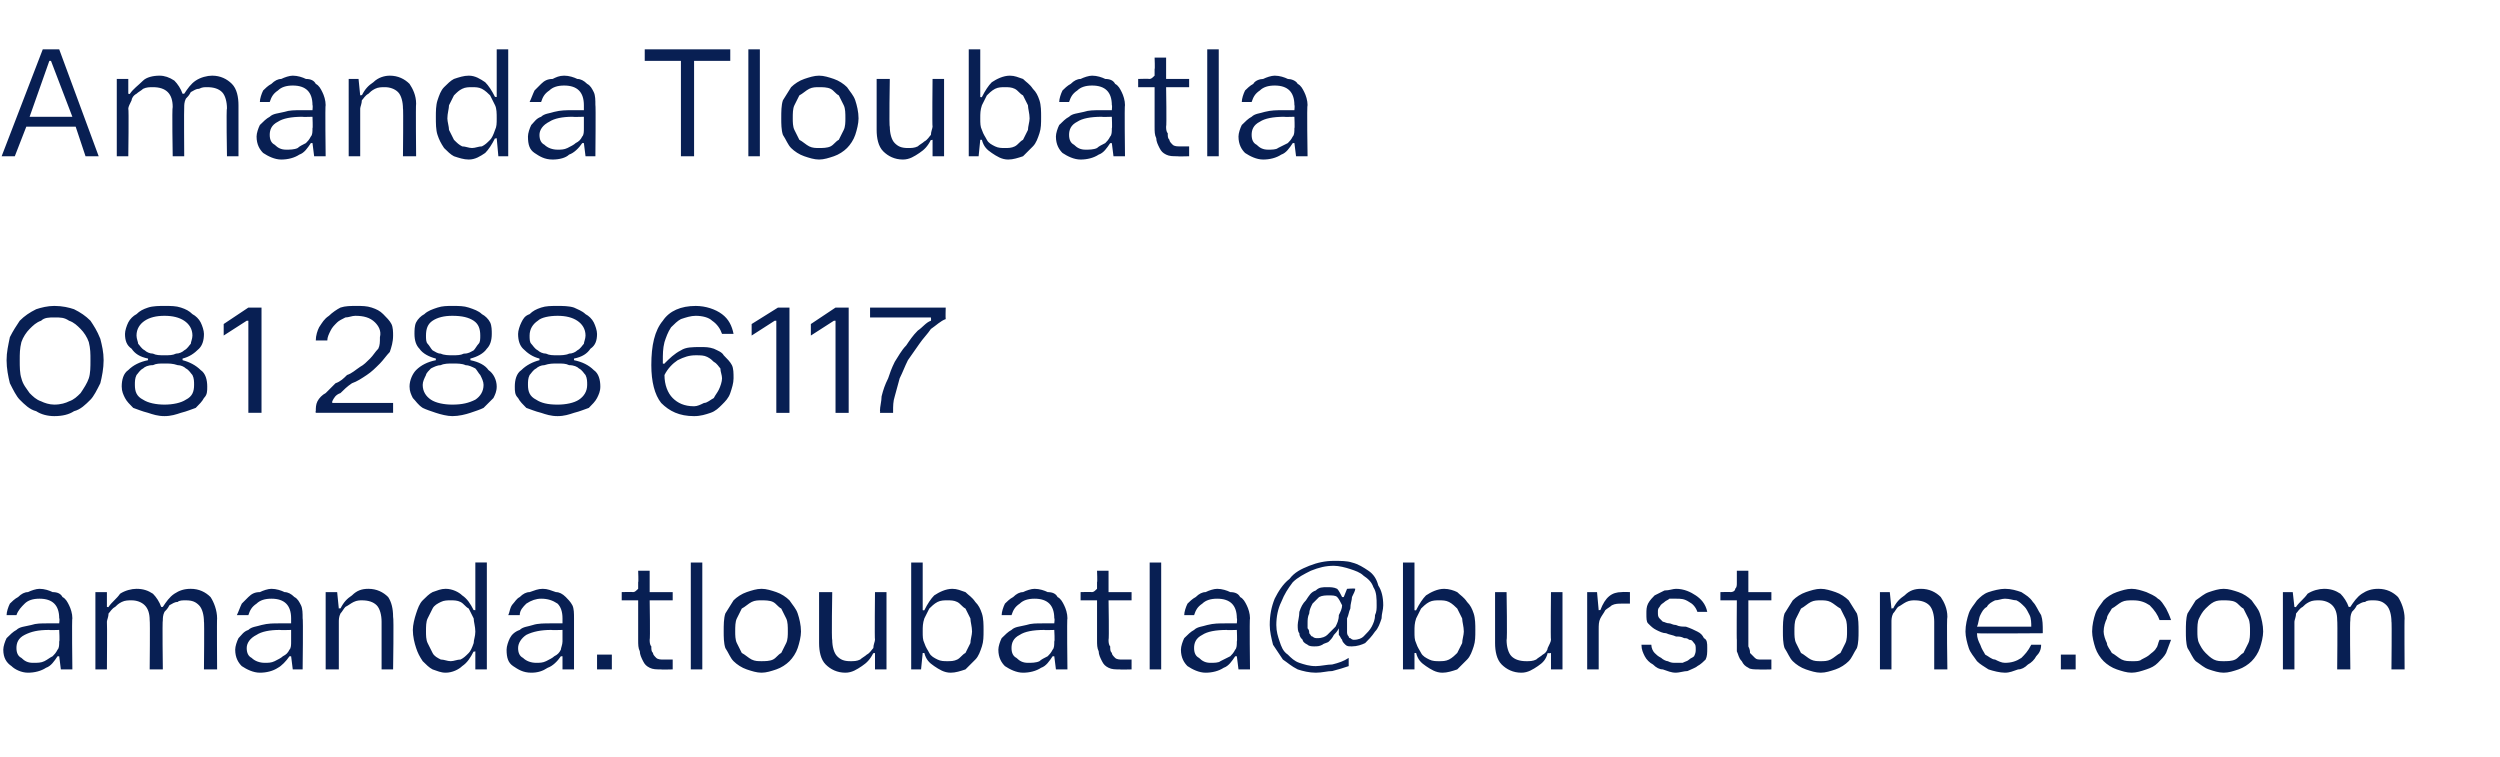
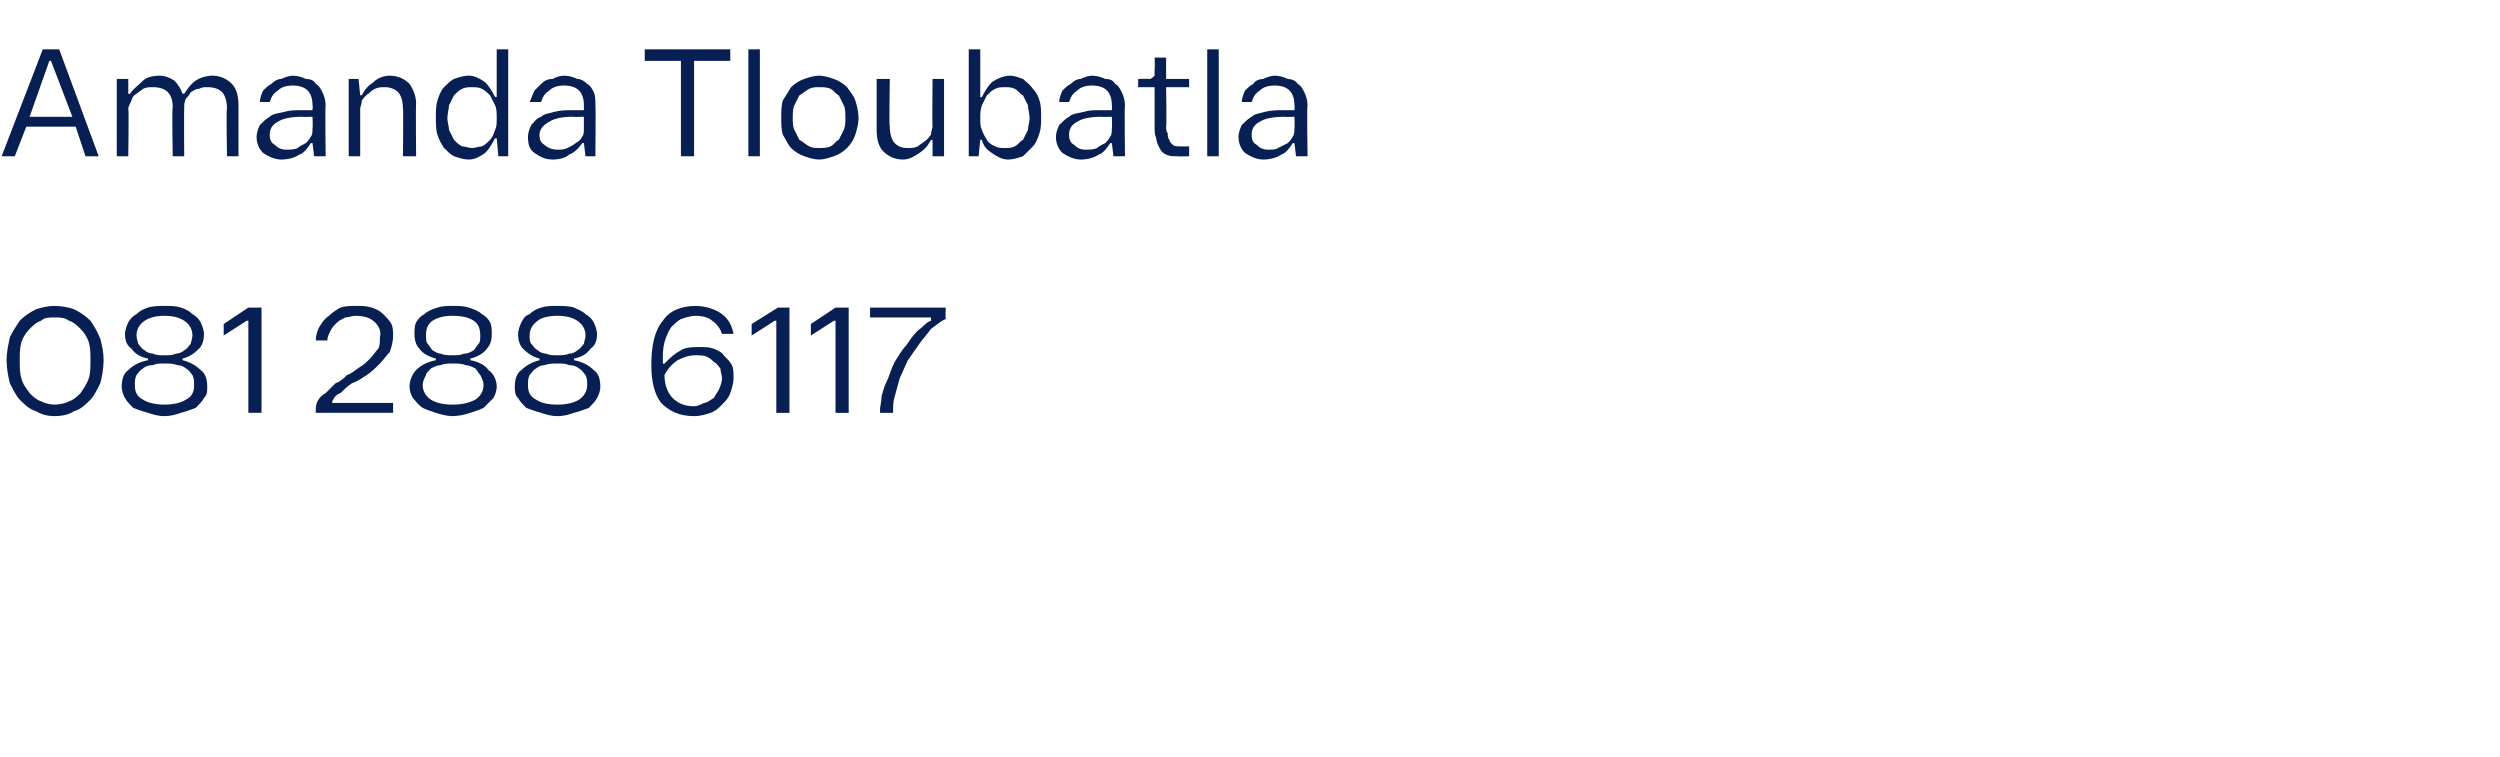
<svg xmlns="http://www.w3.org/2000/svg" version="1.1" width="152px" height="46px" viewBox="0 -3 152 46" style="top:-3px">
  <desc>Amanda Tloubatla 081 288 6117 amanda.tloubatla@burstone.com</desc>
  <defs />
  <g id="Polygon39898">
-     <path d="m3.6 34.6c0-.4-.1-.7-.3-.9c-.2-.2-.5-.3-.9-.3c-.4 0-.7.1-.9.3c-.2.2-.4.4-.5.7h-.6c0-.2.1-.5.2-.7c.1-.1.3-.3.5-.4c.2-.2.4-.3.6-.3c.2-.1.5-.2.7-.2c.3 0 .6.1.8.2c.3 0 .5.1.6.3c.2.1.3.3.4.5c.1.2.2.5.2.8c-.04-.04 0 3.1 0 3.1h-.7l-.1-.8h-.1c-.2.3-.4.6-.7.7c-.3.2-.7.3-1.1.3c-.4 0-.8-.2-1-.4c-.3-.2-.5-.5-.5-1c0-.2.1-.5.2-.7c.2-.2.4-.4.6-.5c.2-.2.5-.2.9-.3c.3-.1.6-.1 1-.1h.7s.04-.33 0-.3zm0 .7s-.64.02-.6 0c-.7 0-1.1.1-1.5.3c-.4.2-.5.5-.5.8c0 .3.1.5.3.6c.2.2.4.3.7.3c.3 0 .5 0 .7-.1c.2-.1.3-.2.5-.3c.1-.1.2-.2.3-.4c.1-.1.1-.3.1-.5c.04.02 0-.7 0-.7zm5.5-.6c0-.4-.1-.7-.3-.9c-.2-.2-.5-.3-.8-.3c-.2 0-.4 0-.6.1c-.2.1-.3.2-.4.3c-.2.1-.3.3-.4.4c0 .2-.1.4-.1.5c.02.02 0 2.9 0 2.9h-.7V33h.7v.9s.12.03.1 0c.2-.3.5-.5.7-.8c.3-.2.7-.3 1-.3c.4 0 .7.1 1 .3c.2.2.4.5.5.8h.1c.2-.3.4-.6.7-.8c.3-.2.6-.3 1-.3c.5 0 .9.2 1.2.5c.2.3.4.8.4 1.3c-.02-.02 0 3.1 0 3.1h-.8s.03-2.94 0-2.9c0-.4-.1-.8-.3-1c-.2-.2-.4-.3-.8-.3c-.2 0-.4 0-.5.1c-.2 0-.3.1-.5.2c-.1.2-.2.3-.3.4c-.1.2-.1.4-.1.5c-.04.05 0 3 0 3h-.8s.03-2.95 0-3zm8.6-.1c0-.4-.1-.7-.3-.9c-.2-.2-.5-.3-.9-.3c-.4 0-.7.1-.9.3c-.3.2-.4.4-.5.7h-.7c.1-.2.2-.5.3-.7l.4-.4c.2-.2.4-.3.7-.3c.2-.1.5-.2.7-.2c.3 0 .6.1.8.2c.2 0 .4.1.6.3c.2.1.3.3.4.5c.1.2.1.5.1.8c.04-.04 0 3.1 0 3.1h-.6l-.1-.8h-.1c-.2.3-.5.6-.7.7c-.3.2-.7.3-1.1.3c-.4 0-.8-.2-1.1-.4c-.2-.2-.4-.5-.4-1c0-.2.1-.5.2-.7c.2-.2.3-.4.6-.5c.2-.2.5-.2.8-.3c.4-.1.7-.1 1.1-.1h.7v-.3zm0 .7s-.66.02-.7 0c-.6 0-1.1.1-1.4.3c-.4.2-.6.5-.6.8c0 .3.1.5.3.6c.2.2.5.3.8.3c.2 0 .4 0 .6-.1c.2-.1.4-.2.5-.3c.2-.1.3-.2.4-.4c.1-.1.1-.3.1-.5v-.7zm3-1.3c.2-.4.4-.6.7-.8c.3-.3.6-.4 1-.4c.5 0 .9.2 1.2.5c.2.3.3.7.3 1.2c.05.05 0 3.2 0 3.2h-.7v-2.9c0-.4-.1-.8-.3-1c-.2-.2-.5-.3-.9-.3c-.1 0-.3 0-.5.1c-.2.1-.3.2-.5.3c-.1.1-.2.3-.3.4c-.1.2-.1.4-.1.5v2.9h-.8V33h.7l.1 1s.1-.04.1 0zm8.9 3.7h-.7v-1.1s-.14.05-.1 0c-.2.4-.4.7-.7.9c-.2.2-.6.4-1 .4c-.3 0-.5-.1-.8-.2c-.2-.1-.4-.3-.6-.5c-.2-.3-.3-.5-.4-.8c-.1-.3-.2-.7-.2-1.1c0-.3.1-.7.2-1c.1-.3.2-.6.4-.8c.2-.2.4-.4.6-.5c.3-.1.5-.2.8-.2c.4 0 .8.2 1 .4c.3.2.5.5.7.9c-.04-.02.1 0 .1 0v-2.9h.7v6.5zm-2.2-4.2c-.2 0-.4 0-.6.1c-.2.1-.4.2-.5.4l-.3.6c-.1.2-.1.5-.1.8c0 .2 0 .5.1.7l.3.6c.1.2.3.3.5.4c.2 0 .4.1.6.1c.2 0 .4-.1.6-.1c.2-.1.3-.2.5-.4c.1-.1.2-.3.3-.6c0-.2.1-.4.1-.7c0-.3-.1-.6-.1-.8l-.3-.6c-.2-.1-.3-.3-.5-.4c-.2-.1-.4-.1-.6-.1zm6.8 1.1c0-.4-.1-.7-.3-.9c-.3-.2-.6-.3-1-.3c-.3 0-.6.1-.9.3c-.2.2-.4.4-.4.7h-.7c.1-.2.1-.5.3-.7c.1-.1.2-.3.4-.4c.2-.2.4-.3.6-.3c.3-.1.5-.2.8-.2c.3 0 .5.1.8.2c.2 0 .4.1.6.3c.1.1.3.3.4.5c.1.2.1.5.1.8v3.1h-.7v-.8h-.1c-.2.3-.5.6-.8.7c-.3.2-.6.3-1 .3c-.5 0-.8-.2-1.1-.4c-.3-.2-.4-.5-.4-1c0-.2.1-.5.2-.7c.1-.2.3-.4.6-.5c.2-.2.5-.2.8-.3c.3-.1.7-.1 1.1-.1h.7v-.3zm0 .7s-.69.02-.7 0c-.6 0-1.1.1-1.5.3c-.3.2-.5.5-.5.8c0 .3.1.5.3.6c.2.2.5.3.8.3c.2 0 .4 0 .6-.1c.2-.1.4-.2.5-.3c.2-.1.3-.2.4-.4c0-.1.1-.3.1-.5v-.7zm2.1 1.5h.9v.9h-.9v-.9zm4.6-3.3h-1.4s.04 2.39 0 2.4c0 .1 0 .3.1.4c0 .2 0 .3.1.4c0 .1.1.2.2.3c.1.1.3.1.4.1h.6v.6s-.73.02-.7 0c-.3 0-.5 0-.7-.1c-.2-.1-.3-.2-.4-.4c-.1-.2-.2-.4-.2-.6c-.1-.2-.1-.4-.1-.7v-2.4h-1v-.5s.66-.02.7 0c.1 0 .2-.1.3-.2v-.4c.03.01 0-.7 0-.7h.7v1.3h1.4v.5zm1.1-2.3h.7v6.5h-.7v-6.5zm4.3 1.6c.3 0 .6.1.9.2c.3.1.6.3.8.5c.2.3.4.5.5.8c.1.3.2.7.2 1.1c0 .3-.1.7-.2 1c-.1.3-.3.6-.5.8c-.2.2-.5.4-.8.5c-.3.1-.6.2-.9.2c-.3 0-.6-.1-.9-.2c-.3-.1-.6-.3-.8-.5c-.2-.2-.3-.5-.5-.8c-.1-.3-.1-.7-.1-1c0-.4 0-.8.1-1.1c.2-.3.3-.5.5-.8c.2-.2.5-.4.8-.5c.3-.1.6-.2.9-.2zm0 .7c-.2 0-.4 0-.6.1c-.2.1-.4.3-.6.4l-.3.6c-.1.2-.1.5-.1.8c0 .2 0 .5.1.7l.3.6c.2.1.4.3.6.4c.2.1.4.1.6.1c.2 0 .5 0 .7-.1c.2-.1.3-.3.5-.4l.3-.6c.1-.2.1-.5.1-.7c0-.3 0-.6-.1-.8l-.3-.6c-.2-.1-.3-.3-.5-.4c-.2-.1-.5-.1-.7-.1zm6.8 3.2c-.2.4-.4.6-.7.8c-.3.2-.6.4-1 .4c-.5 0-.9-.2-1.2-.5c-.3-.3-.4-.8-.4-1.3V33h.8s-.05 2.94 0 2.9c0 .4.1.8.3 1c.2.2.4.3.8.3c.2 0 .4 0 .6-.1c.1-.1.3-.2.4-.3c.2-.1.3-.3.4-.4c0-.2.1-.4.1-.5c-.03-.02 0-2.9 0-2.9h.7v4.7h-.7v-1s-.15.04-.1 0zm2.3 1v-6.5h.7v2.9s.11.02.1 0c.2-.4.4-.7.6-.9c.3-.2.7-.4 1.1-.4c.3 0 .5.1.8.2c.2.2.4.3.6.6c.2.2.3.4.4.7c.1.3.1.7.1 1c0 .4 0 .7-.1 1c-.1.3-.2.6-.4.8l-.6.6c-.3.1-.6.2-.9.2c-.4 0-.7-.2-1-.4c-.3-.2-.5-.4-.6-.8h-.1l-.1 1h-.6zm2.2-4.2c-.2 0-.4 0-.6.1c-.2.1-.4.3-.5.4l-.3.6c-.1.3-.1.5-.1.8c0 .3 0 .5.1.7c.1.3.2.4.3.6c.1.2.3.3.5.4c.2.1.4.1.6.1c.2 0 .4 0 .6-.1c.2-.1.3-.3.5-.4l.3-.6c0-.2.1-.5.1-.7c0-.3-.1-.6-.1-.8l-.3-.6c-.2-.1-.3-.3-.5-.4c-.2-.1-.4-.1-.6-.1zm6.5 1.1c0-.4-.1-.7-.3-.9c-.2-.2-.5-.3-.9-.3c-.4 0-.7.1-.9.3c-.3.2-.4.4-.5.7h-.6c0-.2.1-.5.2-.7c.1-.1.3-.3.5-.4c.2-.2.4-.3.6-.3c.2-.1.5-.2.7-.2c.3 0 .6.1.8.2c.3 0 .5.1.6.3c.2.1.3.3.4.5c.1.2.2.5.2.8c-.04-.04 0 3.1 0 3.1h-.7l-.1-.8h-.1c-.2.3-.4.6-.7.7c-.3.2-.7.3-1.1.3c-.4 0-.8-.2-1.1-.4c-.2-.2-.4-.5-.4-1c0-.2.1-.5.2-.7c.2-.2.4-.4.6-.5c.2-.2.5-.2.9-.3c.3-.1.6-.1 1-.1h.7s.04-.33 0-.3zm0 .7s-.64.02-.6 0c-.7 0-1.2.1-1.5.3c-.4.2-.5.5-.5.8c0 .3.1.5.3.6c.2.2.4.3.7.3c.2 0 .5 0 .7-.1c.1-.1.3-.2.5-.3c.1-.1.2-.2.3-.4c.1-.1.1-.3.1-.5c.04.02 0-.7 0-.7zm4.7-1.8h-1.4s.04 2.39 0 2.4c0 .1 0 .3.1.4c0 .2 0 .3.1.4c0 .1.1.2.2.3c.1.1.3.1.4.1h.6v.6s-.73.02-.7 0c-.3 0-.5 0-.7-.1c-.2-.1-.3-.2-.4-.4c-.1-.2-.2-.4-.2-.6c-.1-.2-.1-.4-.1-.7v-2.4h-1v-.5s.66-.02.7 0c.1 0 .2-.1.3-.2v-.4c.03.01 0-.7 0-.7h.7v1.3h1.4v.5zm1.1-2.3h.7v6.5h-.7v-6.5zm5.3 3.4c0-.4-.1-.7-.3-.9c-.2-.2-.5-.3-.9-.3c-.4 0-.7.1-.9.3c-.3.2-.4.4-.5.7h-.6c0-.2.1-.5.2-.7c.1-.1.3-.3.5-.4c.2-.2.4-.3.6-.3c.2-.1.5-.2.7-.2c.3 0 .6.1.8.2c.3 0 .5.1.6.3c.2.1.3.3.4.5c.1.2.2.5.2.8c-.04-.04 0 3.1 0 3.1h-.7l-.1-.8h-.1c-.2.3-.4.6-.7.7c-.3.2-.7.3-1.1.3c-.4 0-.8-.2-1.1-.4c-.2-.2-.4-.5-.4-1c0-.2.1-.5.2-.7c.2-.2.4-.4.6-.5c.2-.2.5-.2.8-.3c.4-.1.7-.1 1.1-.1h.7s.03-.33 0-.3zm0 .7s-.65.02-.6 0c-.7 0-1.2.1-1.5.3c-.4.2-.5.5-.5.8c0 .3.1.5.3.6c.2.2.4.3.7.3c.2 0 .5 0 .6-.1l.6-.3c.1-.1.2-.2.3-.4c.1-.1.1-.3.1-.5c.03.02 0-.7 0-.7zm7.2-2.5c0 .1-.1.3-.2.5c0 .2-.1.4-.1.7c-.1.2-.1.4-.2.6v.8c0 .1 0 .2.1.3c0 0 0 .1.1.1c.1.1.2.1.2.1c.3 0 .5-.1.6-.2c.2-.2.4-.4.5-.6c.1-.2.2-.4.2-.7c.1-.2.1-.4.1-.6c0-.4 0-.8-.2-1.1c-.1-.3-.3-.5-.6-.7c-.2-.2-.5-.3-.8-.4c-.3-.1-.7-.2-1-.2c-.5 0-.9.1-1.4.3c-.4.2-.8.4-1.1.7c-.3.4-.5.7-.7 1.2c-.2.4-.3.9-.3 1.4c0 .4.1.7.2 1c.1.3.2.6.5.8c.2.2.4.4.7.5c.3.1.6.2 1 .2c.3 0 .7-.1 1-.1c.4-.1.7-.2 1-.4v.5c-.3.1-.6.2-1 .3c-.3 0-.6.1-1 .1c-.4 0-.8-.1-1.1-.2c-.4-.2-.6-.4-.9-.6l-.6-.9c-.1-.4-.2-.8-.2-1.2c0-.6.1-1.1.3-1.6c.2-.4.5-.9.9-1.2c.3-.4.7-.6 1.2-.8c.5-.2 1-.3 1.5-.3c.4 0 .8 0 1.1.1c.4.1.7.3 1 .5c.3.2.5.5.6.9c.2.3.3.7.3 1.2c0 .3-.1.5-.1.8c-.1.3-.2.6-.4.8c-.2.3-.4.5-.6.7c-.2.1-.5.2-.8.2c-.2 0-.3 0-.4-.1c-.1-.1-.2-.2-.2-.3c-.1-.1-.1-.2-.2-.3v-.4c-.1.2-.2.3-.3.4c-.1.2-.2.3-.3.4c-.1.1-.3.1-.4.2c-.2.1-.3.1-.5.1c-.1 0-.3 0-.4-.1c-.2-.1-.3-.2-.3-.3c-.1-.1-.2-.2-.2-.4c-.1-.1-.1-.3-.1-.5c0-.2.1-.5.1-.8c.1-.3.2-.5.4-.7c.2-.3.3-.5.6-.6c.2-.2.4-.2.7-.2c.2 0 .4 0 .6.1c.1.1.2.3.3.5h.1l.2-.5s.49-.04.5 0zm-.8 1c-.1-.2-.2-.4-.3-.5c-.1-.1-.3-.1-.5-.1c-.2 0-.4 0-.6.1l-.4.4c-.1.2-.2.4-.2.6c-.1.2-.1.4-.1.6v.3c.1.1.1.2.1.3c.1.1.1.2.2.2c.1.1.2.1.3.1c.3 0 .5-.1.6-.2l.5-.5c.1-.2.2-.4.2-.7c.1-.2.2-.4.2-.6zm3.7 3.9v-6.5h.7v2.9s.12.02.1 0c.2-.4.4-.7.6-.9c.3-.2.7-.4 1.1-.4c.3 0 .6.1.8.2c.2.2.4.3.6.6c.2.2.3.4.4.7c.1.3.1.7.1 1c0 .4 0 .7-.1 1c-.1.3-.2.6-.4.8l-.6.6c-.3.1-.6.2-.9.2c-.4 0-.7-.2-1-.4c-.3-.2-.5-.4-.6-.8h-.1v1h-.7zm2.2-4.2c-.2 0-.4 0-.6.1c-.2.1-.4.3-.5.4l-.3.6c-.1.3-.1.5-.1.8c0 .3 0 .5.1.7c.1.3.2.4.3.6c.1.2.3.3.5.4c.2.1.4.1.6.1c.2 0 .4 0 .6-.1c.2-.1.4-.3.5-.4l.3-.6c0-.2.1-.5.1-.7c0-.3-.1-.6-.1-.8l-.3-.6c-.1-.1-.3-.3-.5-.4c-.2-.1-.4-.1-.6-.1zm6.6 3.2c-.1.4-.3.6-.6.8c-.3.2-.6.4-1 .4c-.5 0-.9-.2-1.2-.5c-.3-.3-.4-.8-.4-1.3V33h.7s.05 2.94 0 2.9c0 .4.1.8.3 1c.2.2.5.3.9.3c.2 0 .4 0 .6-.1c.1-.1.3-.2.4-.3c.2-.1.3-.3.3-.4c.1-.2.2-.4.2-.5c-.03-.02 0-2.9 0-2.9h.7v4.7h-.7v-1s-.15.04-.2 0zm5-3h-.5c-.2 0-.4 0-.6.1c-.1.1-.3.2-.4.3c-.1.2-.2.3-.3.5c-.1.2-.1.4-.1.7v2.4h-.7V33h.6l.1 1.1s.12-.02.1 0c.3-.8.7-1.1 1.3-1.1c.04-.02.5 0 .5 0v.7zm4.1.5c-.1-.3-.3-.5-.5-.6c-.3-.2-.5-.2-.8-.2h-.4c-.1.1-.2.1-.3.2c-.1.1-.2.1-.3.3c-.1.1-.1.2-.1.3c0 .2 0 .3.1.4l.2.2c.1 0 .2.1.4.1c.1 0 .2.1.4.1c.2.1.4.1.6.1c.3.1.5.2.7.3c.2.1.3.2.4.4c.2.1.2.3.2.6c0 .3 0 .5-.1.7c-.1.1-.3.3-.5.4c-.1.1-.4.2-.6.3c-.2 0-.5.1-.7.1c-.3 0-.5-.1-.8-.2c-.2 0-.4-.1-.6-.3c-.2-.1-.4-.3-.5-.5c-.1-.2-.2-.4-.2-.7h.6c0 .2.1.4.2.5c.1.1.2.2.4.3c.1.1.3.2.4.2c.2.1.3.1.5.1h.4c.2-.1.3-.1.4-.2c.1-.1.2-.1.3-.2c.1-.2.1-.3.1-.4c0-.2 0-.3-.1-.4c-.1-.1-.1-.2-.3-.2c-.1-.1-.2-.1-.3-.1c-.2-.1-.3-.1-.5-.1c-.2-.1-.4-.1-.6-.2c-.2 0-.4-.1-.6-.2c-.2-.1-.3-.2-.5-.4c-.1-.1-.1-.3-.1-.6c0-.2 0-.4.1-.6c.1-.2.3-.4.4-.5l.6-.3c.3 0 .5-.1.7-.1c.5 0 .9.2 1.2.4c.3.2.6.5.7 1h-.6zm4.5-.7h-1.4v2.8c.1.2.1.3.1.4l.3.3c.1.1.2.1.4.1h.6v.6s-.75.02-.8 0c-.2 0-.5 0-.6-.1c-.2-.1-.3-.2-.4-.4c-.2-.2-.2-.4-.3-.6v-.7c-.02.04 0-2.4 0-2.4h-1v-.5s.64-.02.6 0c.2 0 .3-.1.3-.2c.1-.1.1-.2.1-.4v-.7h.7v1.3h1.4v.5zm3-.7c.3 0 .6.1.9.2c.3.1.6.3.8.5c.2.3.3.5.5.8c.1.3.1.7.1 1.1c0 .3 0 .7-.1 1c-.2.3-.3.6-.5.8c-.2.2-.5.4-.8.5c-.3.1-.6.2-.9.2c-.3 0-.6-.1-.9-.2c-.3-.1-.6-.3-.8-.5c-.2-.2-.3-.5-.5-.8c-.1-.3-.1-.7-.1-1c0-.4 0-.8.1-1.1c.2-.3.3-.5.5-.8c.2-.2.5-.4.8-.5c.3-.1.6-.2.9-.2zm0 .7c-.2 0-.4 0-.6.1c-.2.1-.4.3-.6.4l-.3.6c-.1.2-.1.5-.1.8c0 .2 0 .5.1.7l.3.6c.2.1.4.3.6.4c.2.1.4.1.6.1c.2 0 .4 0 .6-.1c.2-.1.4-.3.6-.4l.3-.6c.1-.2.1-.5.1-.7c0-.3 0-.6-.1-.8l-.3-.6c-.2-.1-.4-.3-.6-.4c-.2-.1-.4-.1-.6-.1zm4.4.5c.2-.4.4-.6.7-.8c.3-.3.6-.4 1-.4c.5 0 .9.2 1.2.5c.2.3.4.7.4 1.2c-.05.05 0 3.2 0 3.2h-.8v-2.9c0-.4-.1-.8-.3-1c-.2-.2-.5-.3-.9-.3c-.1 0-.3 0-.5.1c-.2.1-.3.2-.5.3c-.1.1-.2.3-.3.4c-.1.2-.1.4-.1.5v2.9h-.7V33h.6l.1 1s.11-.04.1 0zm9 2.2c0 .3-.1.5-.3.7c-.1.2-.3.4-.5.5c-.2.2-.4.3-.6.3c-.3.1-.5.2-.8.2c-.3 0-.7-.1-1-.2c-.3-.2-.5-.3-.7-.5c-.2-.3-.4-.5-.5-.8c-.1-.3-.2-.7-.2-1c0-.4.1-.8.2-1.1c.1-.3.3-.5.5-.8c.2-.2.4-.4.7-.5c.3-.1.7-.2 1-.2c.4 0 .7.1 1 .2c.3.2.5.3.7.6c.2.2.3.5.5.8c.1.3.1.6.1 1v.1s-3.97.03-4 0c0 .3.1.5.2.7c.1.3.2.4.3.6c.2.1.4.3.6.3c.2.1.4.2.6.2c.4 0 .7-.1 1-.3c.2-.2.4-.4.6-.8h.6zm-.6-1.1c0-.2 0-.5-.1-.7c-.1-.2-.2-.4-.3-.5c-.2-.2-.3-.3-.5-.4c-.2 0-.4-.1-.7-.1c-.2 0-.4.1-.6.1c-.2.1-.4.2-.5.4c-.2.1-.3.3-.4.5c-.1.2-.1.5-.2.7h3.3zm1.8 1.7h.9v.9h-.9v-.9zm6-2.1c-.1-.3-.3-.6-.6-.9c-.3-.2-.6-.3-1-.3c-.3 0-.5 0-.7.1c-.2.1-.4.3-.6.4c-.1.2-.3.4-.3.6c-.1.2-.2.5-.2.8c0 .2.1.5.2.7c0 .2.2.4.3.6c.2.1.4.3.6.4c.2.1.4.1.7.1c.2 0 .4 0 .5-.1c.2-.1.4-.2.5-.3c.1-.1.3-.2.4-.4c.1-.1.1-.3.2-.5h.7c-.1.3-.2.5-.3.8c-.1.2-.3.4-.5.6c-.2.2-.4.3-.7.4c-.3.1-.6.2-.9.2c-.3 0-.6-.1-.9-.2c-.3-.1-.6-.3-.8-.5c-.2-.2-.4-.5-.5-.8c-.1-.3-.2-.7-.2-1c0-.4.1-.8.2-1.1c.1-.3.3-.5.5-.8c.2-.2.5-.4.8-.5c.3-.1.6-.2.9-.2c.3 0 .6.1.9.2c.2.1.5.2.7.4c.2.1.3.3.5.6c.1.2.2.4.3.7h-.7zm3.9-1.9c.3 0 .6.1.9.2c.3.1.6.3.8.5c.2.3.4.5.5.8c.1.3.2.7.2 1.1c0 .3-.1.7-.2 1c-.1.3-.3.6-.5.8c-.2.2-.5.4-.8.5c-.3.1-.6.2-.9.2c-.3 0-.6-.1-.9-.2c-.3-.1-.5-.3-.8-.5c-.2-.2-.3-.5-.5-.8c-.1-.3-.1-.7-.1-1c0-.4 0-.8.1-1.1c.2-.3.3-.5.5-.8c.3-.2.5-.4.8-.5c.3-.1.6-.2.9-.2zm0 .7c-.2 0-.4 0-.6.1c-.2.1-.4.3-.5.4c-.2.2-.3.4-.4.6c-.1.2-.1.5-.1.8c0 .2 0 .5.1.7c.1.2.2.4.4.6c.1.1.3.3.5.4c.2.1.4.1.6.1c.2 0 .5 0 .7-.1c.2-.1.3-.3.5-.4l.3-.6c.1-.2.1-.5.1-.7c0-.3 0-.6-.1-.8l-.3-.6c-.2-.1-.3-.3-.5-.4c-.2-.1-.5-.1-.7-.1zm6.9 1.2c0-.4-.1-.7-.3-.9c-.2-.2-.5-.3-.8-.3c-.2 0-.4 0-.6.1c-.2.1-.3.2-.4.3c-.2.1-.3.3-.4.4c0 .2-.1.4-.1.5v2.9h-.7V33h.6l.1.9s.12.03.1 0c.2-.3.5-.5.7-.8c.3-.2.7-.3 1-.3c.4 0 .7.1 1 .3c.2.2.4.5.5.8h.1c.2-.3.4-.6.7-.8c.3-.2.6-.3 1-.3c.5 0 .9.2 1.2.5c.2.3.4.8.4 1.3c-.02-.02 0 3.1 0 3.1h-.8s.03-2.94 0-2.9c0-.4-.1-.8-.3-1c-.2-.2-.4-.3-.8-.3c-.2 0-.4 0-.5.1c-.2 0-.3.1-.5.2c-.1.2-.2.3-.3.4c-.1.2-.1.4-.1.5c-.04.05 0 3 0 3h-.8s.03-2.95 0-3z" stroke="none" fill="#081f53" />
-   </g>
+     </g>
  <g id="Polygon39897">
    <path d="m3.3 22.3c-.4 0-.8-.1-1.1-.3c-.4-.1-.7-.4-1-.7c-.2-.2-.4-.6-.6-1c-.1-.4-.2-.9-.2-1.4c0-.5.1-.9.2-1.4c.2-.4.4-.7.6-1c.3-.3.6-.5 1-.7c.3-.1.7-.2 1.1-.2c.5 0 .9.1 1.2.2c.4.2.7.4 1 .7c.2.3.4.6.6 1.1c.1.4.2.8.2 1.3c0 .5-.1 1-.2 1.4c-.2.4-.4.8-.6 1c-.3.3-.6.6-1 .7c-.3.2-.7.3-1.2.3zm0-6c-.3 0-.6 0-.8.2c-.3.1-.5.3-.7.5c-.2.2-.4.5-.5.8c-.1.4-.1.7-.1 1.1c0 .4 0 .8.1 1.1c.1.4.3.6.5.9c.2.2.4.4.7.5c.2.1.5.2.8.2c.4 0 .7-.1.9-.2c.3-.1.5-.3.7-.5c.2-.3.4-.6.5-.9c.1-.3.1-.7.1-1.1c0-.4 0-.7-.1-1.1c-.1-.3-.3-.6-.5-.8c-.2-.2-.4-.4-.7-.5c-.3-.2-.5-.2-.9-.2zm6.7-.7c.4 0 .7 0 1 .1c.3.1.5.2.7.4c.2.1.4.3.5.5c.1.2.2.5.2.7c0 .4-.1.7-.3.9c-.3.3-.6.5-1 .6v.1c.4.1.8.3 1.1.6c.3.2.4.6.4 1c0 .3 0 .5-.2.7c-.1.2-.3.4-.5.6c-.3.1-.5.2-.9.3c-.3.1-.6.2-1 .2c-.4 0-.7-.1-1-.2c-.4-.1-.6-.2-.9-.3c-.2-.2-.4-.4-.5-.6c-.1-.2-.2-.4-.2-.7c0-.4.1-.8.4-1c.3-.3.7-.5 1.2-.6v-.1c-.5-.1-.8-.3-1-.6c-.3-.2-.4-.5-.4-.9c0-.2.1-.5.2-.7c.1-.2.3-.4.5-.5c.2-.2.4-.3.7-.4c.3-.1.7-.1 1-.1zm0 3c.3 0 .5 0 .7-.1c.2 0 .4-.1.5-.2c.2-.1.3-.3.4-.4c0-.1.1-.3.1-.5c0-.4-.2-.7-.5-.9c-.3-.2-.7-.3-1.2-.3c-.5 0-.9.1-1.2.3c-.3.2-.5.5-.5.9c0 .2.1.4.1.5c.1.1.2.3.4.4c.1.1.3.2.5.2c.2.1.4.1.7.1zm0 3c.5 0 1-.1 1.3-.3c.4-.2.5-.5.5-.9c0-.2 0-.4-.1-.6c-.1-.1-.2-.3-.4-.4c-.1-.1-.3-.2-.5-.2c-.3-.1-.5-.1-.8-.1c-.3 0-.5 0-.7.1c-.3 0-.5.1-.6.2c-.2.1-.3.3-.4.4c-.1.2-.1.4-.1.6c0 .4.1.7.5.9c.3.2.8.3 1.3.3zm5-5.1l-1.4.9v-.7l1.5-1h.8v6.4h-.8v-5.6h-.1zm4.2 1.2c0-.3.1-.6.2-.8c.2-.3.3-.5.6-.7c.2-.2.5-.4.7-.5c.3-.1.6-.1 1-.1c.3 0 .6 0 .9.1c.3.1.5.2.7.4c.2.2.4.4.5.6c.1.2.1.5.1.7c0 .4-.1.7-.2 1c-.2.2-.4.5-.6.7c-.3.3-.5.5-.8.7c-.3.2-.6.4-.9.5c-.3.2-.5.4-.7.6c-.3.1-.4.3-.5.5v.1h3.7v.6h-4.7s-.03-.11 0-.1c0-.2 0-.4.1-.6c.1-.2.3-.4.5-.5l.6-.6c.3-.1.5-.3.7-.5c.3-.1.5-.3.8-.5c.2-.1.4-.3.6-.5c.2-.2.3-.4.5-.6c.1-.2.1-.4.1-.7c.1-.4-.1-.7-.3-.9c-.3-.3-.7-.4-1.2-.4c-.2 0-.4.1-.6.1c-.2.1-.4.2-.5.3c-.2.2-.3.3-.4.5c-.1.2-.2.4-.2.6h-.7zm8.3-2.1c.4 0 .7 0 1 .1c.3.1.6.2.8.4c.2.1.4.3.5.5c.1.2.1.5.1.7c0 .4-.1.7-.3.9c-.2.3-.6.5-1 .6v.1c.5.1.9.3 1.1.6c.3.2.5.6.5 1c0 .3-.1.5-.2.7l-.6.6c-.2.1-.5.2-.8.3c-.3.1-.7.2-1.1.2c-.3 0-.7-.1-1-.2c-.3-.1-.6-.2-.8-.3c-.3-.2-.4-.4-.6-.6c-.1-.2-.2-.4-.2-.7c0-.4.2-.8.4-1c.3-.3.7-.5 1.2-.6v-.1c-.4-.1-.8-.3-1-.6c-.2-.2-.3-.5-.3-.9c0-.2 0-.5.1-.7c.1-.2.3-.4.5-.5c.2-.2.5-.3.8-.4c.3-.1.6-.1.9-.1zm0 3c.3 0 .5 0 .7-.1c.3 0 .4-.1.6-.2c.1-.1.2-.3.3-.4c.1-.1.1-.3.1-.5c0-.4-.1-.7-.4-.9c-.3-.2-.7-.3-1.3-.3c-.5 0-.9.1-1.2.3c-.3.2-.4.5-.4.9c0 .2 0 .4.1.5c.1.1.2.3.3.4c.2.1.3.2.5.2c.2.1.5.1.7.1zm0 3c.6 0 1-.1 1.4-.3c.3-.2.5-.5.5-.9c0-.2-.1-.4-.2-.6c-.1-.1-.2-.3-.3-.4c-.2-.1-.4-.2-.6-.2c-.2-.1-.5-.1-.8-.1c-.2 0-.5 0-.7.1c-.2 0-.4.1-.6.2c-.1.1-.3.3-.3.4c-.1.2-.2.4-.2.6c0 .4.2.7.5.9c.3.2.8.3 1.3.3zm6.4-6c.3 0 .7 0 1 .1c.2.1.5.2.7.4c.2.1.4.3.5.5c.1.2.2.5.2.7c0 .4-.1.7-.4.9c-.2.3-.5.5-1 .6v.1c.5.1.9.3 1.2.6c.3.2.4.6.4 1c0 .3-.1.5-.2.7c-.1.2-.3.4-.5.6c-.3.1-.5.2-.9.3c-.3.1-.6.2-1 .2c-.4 0-.7-.1-1-.2c-.4-.1-.6-.2-.9-.3c-.2-.2-.4-.4-.5-.6c-.2-.2-.2-.4-.2-.7c0-.4.1-.8.4-1c.3-.3.7-.5 1.1-.6v-.1c-.4-.1-.7-.3-1-.6c-.2-.2-.3-.5-.3-.9c0-.2.1-.5.2-.7c.1-.2.2-.4.5-.5c.2-.2.4-.3.7-.4c.3-.1.6-.1 1-.1zm0 3c.2 0 .5 0 .7-.1c.2 0 .4-.1.5-.2c.2-.1.3-.3.4-.4c0-.1.1-.3.1-.5c0-.4-.2-.7-.5-.9c-.3-.2-.7-.3-1.2-.3c-.5 0-1 .1-1.2.3c-.3.2-.5.5-.5.9c0 .2 0 .4.1.5c.1.1.2.3.4.4c.1.1.3.2.5.2c.2.1.4.1.7.1zm0 3c.5 0 1-.1 1.3-.3c.3-.2.5-.5.5-.9c0-.2 0-.4-.1-.6c-.1-.1-.2-.3-.4-.4c-.1-.1-.3-.2-.6-.2c-.2-.1-.4-.1-.7-.1c-.3 0-.5 0-.8.1c-.2 0-.4.1-.5.2c-.2.1-.3.3-.4.4c-.1.2-.1.4-.1.6c0 .4.1.7.5.9c.3.2.7.3 1.3.3zm10-4.3c-.1-.3-.3-.6-.6-.8c-.2-.2-.6-.3-1-.3c-.3 0-.6.1-.9.2c-.2.1-.4.3-.6.5c-.2.3-.3.6-.4.9c-.1.4-.1.7-.1 1.2v.1s.11.04.1 0c.3-.3.6-.6 1-.8c.3-.2.7-.2 1.2-.2c.3 0 .5 0 .8.1c.2.1.5.2.6.4c.2.2.4.4.5.6c.1.2.1.5.1.8c0 .3-.1.6-.2.9c-.1.3-.3.5-.5.7c-.2.2-.4.4-.7.5c-.3.1-.6.2-1 .2c-.9 0-1.5-.3-2-.8c-.4-.5-.6-1.3-.6-2.3c0-1.2.2-2.1.7-2.7c.4-.6 1.1-.9 2-.9c.6 0 1.2.2 1.6.5c.4.3.6.7.7 1.2h-.7zm-1.6 1.3c-.4 0-.7.1-1.1.3c-.3.2-.6.5-.8.9c0 .6.2 1.1.5 1.4c.3.3.7.5 1.3.5c.2 0 .4-.1.6-.2c.2 0 .4-.2.6-.3c.1-.2.2-.3.3-.5c.1-.2.2-.5.2-.7c0-.2-.1-.4-.1-.6c-.1-.1-.2-.3-.4-.4c-.1-.1-.2-.2-.4-.3c-.2-.1-.4-.1-.7-.1zm4.8-2.1l-1.4.9v-.7l1.6-1h.7v6.4h-.8v-5.6h-.1zm3.6 0l-1.4.9v-.7l1.5-1h.8v6.4h-.8v-5.6h-.1zm3.6 5.6h-.8s.03-.11 0-.1c0-.3.1-.6.1-.9c.1-.4.2-.7.4-1.1c.1-.3.2-.6.4-1c.2-.3.4-.7.7-1c.2-.3.4-.6.7-.9c.3-.2.5-.5.8-.6c.02-.05 0-.2 0-.2h-3.7v-.6h4.6s-.02.65 0 .7c-.3.1-.6.4-.9.6c-.2.3-.5.6-.7.9l-.7 1c-.2.4-.3.7-.5 1.1l-.3 1.1c-.1.3-.1.6-.1.9v.1z" stroke="none" fill="#081f53" />
  </g>
  <g id="Polygon39896">
    <path d="m4.6 4.7h-3L.9 6.5h-.8L2.6 0h1L6 6.5h-.8l-.6-1.8zm-.2-.6L3.1.7h-.1L1.8 4.1h2.6zm6.1-.6c0-.4-.1-.7-.3-.9c-.2-.2-.5-.3-.9-.3c-.2 0-.4 0-.6.1c-.1.1-.3.2-.4.3c-.2.1-.3.3-.3.4c-.1.2-.2.4-.2.5c.04.02 0 2.9 0 2.9h-.7V1.8h.7v.9s.14.03.1 0c.2-.3.5-.5.8-.8c.2-.2.6-.3 1-.3c.3 0 .6.1.9.3c.2.2.4.5.5.8h.1c.2-.3.4-.6.7-.8c.3-.2.7-.3 1-.3c.5 0 .9.2 1.2.5c.3.3.4.8.4 1.3v3.1h-.7s-.05-2.94 0-2.9c0-.4-.1-.8-.3-1c-.2-.2-.5-.3-.9-.3c-.2 0-.3 0-.5.1c-.2 0-.3.1-.5.2c-.1.2-.2.3-.3.4c-.1.2-.1.4-.1.5c-.02.05 0 3 0 3h-.7s-.05-2.95 0-3zm8.5-.1c0-.4-.1-.7-.3-.9c-.2-.2-.5-.3-.9-.3c-.4 0-.7.1-.9.3c-.3.2-.4.4-.5.7h-.6c0-.2.1-.5.2-.7c.1-.1.3-.3.5-.4c.2-.2.4-.3.6-.3c.2-.1.5-.2.7-.2c.3 0 .6.1.8.2c.3 0 .5.1.6.3c.2.1.3.3.4.5c.1.2.2.5.2.8c-.04-.04 0 3.1 0 3.1h-.7l-.1-.8h-.1c-.2.3-.4.6-.7.7c-.3.2-.7.3-1.1.3c-.4 0-.8-.2-1.1-.4c-.2-.2-.4-.5-.4-1c0-.2.1-.5.2-.7c.2-.2.4-.4.6-.5c.2-.2.5-.2.9-.3c.3-.1.6-.1 1-.1h.7s.03-.33 0-.3zm0 .7s-.64.02-.6 0c-.7 0-1.2.1-1.5.3c-.4.2-.5.5-.5.8c0 .3.1.5.3.6c.2.2.4.3.7.3c.2 0 .5 0 .7-.1c.1-.1.3-.2.5-.3c.1-.1.2-.2.3-.4c.1-.1.1-.3.1-.5c.03.02 0-.7 0-.7zm3-1.3c.2-.4.4-.6.7-.8c.3-.3.7-.4 1-.4c.5 0 .9.2 1.2.5c.2.3.4.7.4 1.2c-.03.05 0 3.2 0 3.2h-.8s.03-2.94 0-2.9c0-.4-.1-.8-.3-1c-.2-.2-.5-.3-.8-.3c-.2 0-.4 0-.6.1c-.2.1-.3.2-.4.3c-.2.1-.3.3-.4.4c0 .2-.1.4-.1.5v2.9h-.7V1.8h.6l.1 1s.12-.04.1 0zm8.9 3.7h-.6l-.1-1.1s-.12.05-.1 0c-.2.4-.4.7-.6.9c-.3.2-.6.4-1 .4c-.3 0-.6-.1-.9-.2c-.2-.1-.4-.3-.6-.5c-.2-.3-.3-.5-.4-.8c-.1-.3-.1-.7-.1-1.1c0-.3 0-.7.1-1c.1-.3.2-.6.4-.8c.2-.2.4-.4.6-.5c.3-.1.6-.2.9-.2c.4 0 .7.2 1 .4c.2.2.4.5.6.9c-.02-.02.1 0 .1 0V0h.7v6.5zm-2.2-4.2c-.2 0-.4 0-.6.1c-.2.1-.3.2-.5.4l-.3.6c0 .2-.1.5-.1.8c0 .2.1.5.1.7l.3.6c.2.2.3.3.5.4c.2 0 .4.1.6.1c.2 0 .4-.1.6-.1c.2-.1.3-.2.5-.4c.1-.1.2-.3.3-.6c.1-.2.1-.4.1-.7c0-.3 0-.6-.1-.8l-.3-.6c-.1-.1-.3-.3-.5-.4c-.2-.1-.4-.1-.6-.1zm6.8 1.1c0-.4-.1-.7-.3-.9c-.2-.2-.5-.3-.9-.3c-.4 0-.7.1-.9.3c-.3.2-.4.4-.5.7h-.7c.1-.2.2-.5.3-.7l.4-.4c.2-.2.4-.3.7-.3c.2-.1.4-.2.7-.2c.3 0 .6.1.8.2c.2 0 .4.1.6.3c.2.1.3.3.4.5c.1.2.1.5.1.8c.03-.04 0 3.1 0 3.1h-.6l-.1-.8h-.1c-.2.3-.5.6-.8.7c-.2.2-.6.3-1 .3c-.5 0-.8-.2-1.1-.4c-.3-.2-.4-.5-.4-1c0-.2.1-.5.2-.7c.2-.2.3-.4.6-.5c.2-.2.5-.2.8-.3c.4-.1.7-.1 1.1-.1h.7v-.3zm0 .7s-.67.02-.7 0c-.6 0-1.1.1-1.4.3c-.4.2-.6.5-.6.8c0 .3.1.5.3.6c.2.2.5.3.8.3c.2 0 .4 0 .6-.1c.2-.1.4-.2.5-.3c.2-.1.3-.2.4-.4c.1-.1.1-.3.1-.5v-.7zM39.2 0h5.2v.7h-2.2v5.8h-.8V.7h-2.2v-.7zm6.3 0h.7v6.5h-.7V0zm4.3 1.6c.3 0 .6.1.9.2c.3.1.6.3.8.5c.2.3.4.5.5.8c.1.3.2.7.2 1.1c0 .3-.1.7-.2 1c-.1.3-.3.6-.5.8c-.2.2-.5.4-.8.5c-.3.1-.6.2-.9.2c-.3 0-.6-.1-.9-.2c-.3-.1-.6-.3-.8-.5c-.2-.2-.3-.5-.5-.8c-.1-.3-.1-.7-.1-1c0-.4 0-.8.1-1.1c.2-.3.3-.5.5-.8c.2-.2.5-.4.8-.5c.3-.1.6-.2.9-.2zm0 .7c-.2 0-.4 0-.6.1c-.2.1-.4.3-.6.4l-.3.6c-.1.2-.1.5-.1.8c0 .2 0 .5.1.7l.3.6c.2.1.4.3.6.4c.2.1.4.1.6.1c.2 0 .5 0 .7-.1c.2-.1.3-.3.5-.4l.3-.6c.1-.2.1-.5.1-.7c0-.3 0-.6-.1-.8l-.3-.6c-.2-.1-.3-.3-.5-.4c-.2-.1-.5-.1-.7-.1zm6.8 3.2c-.2.4-.4.6-.7.8c-.3.2-.6.4-1 .4c-.5 0-.9-.2-1.2-.5c-.3-.3-.4-.8-.4-1.3V1.8h.8s-.05 2.94 0 2.9c0 .4.1.8.3 1c.2.2.4.3.8.3c.2 0 .4 0 .6-.1c.1-.1.3-.2.4-.3c.2-.1.3-.3.4-.4c0-.2.1-.4.1-.5c-.03-.02 0-2.9 0-2.9h.7v4.7h-.7v-1s-.15.04-.1 0zm2.3 1V0h.7v2.9s.11.02.1 0c.2-.4.4-.7.6-.9c.3-.2.7-.4 1.1-.4c.3 0 .5.1.8.2c.2.2.4.3.6.6c.2.2.3.4.4.7c.1.3.1.7.1 1c0 .4 0 .7-.1 1c-.1.3-.2.6-.4.8l-.6.6c-.3.1-.6.2-.9.2c-.4 0-.7-.2-1-.4c-.3-.2-.5-.4-.6-.8h-.1l-.1 1h-.6zm2.2-4.2c-.2 0-.4 0-.6.1c-.2.1-.4.3-.5.4l-.3.6c-.1.3-.1.5-.1.8c0 .3 0 .5.1.7c.1.3.2.4.3.6c.1.2.3.3.5.4c.2.1.4.1.6.1c.2 0 .4 0 .6-.1c.2-.1.3-.3.5-.4l.3-.6c0-.2.1-.5.1-.7c0-.3-.1-.6-.1-.8l-.3-.6c-.2-.1-.3-.3-.5-.4c-.2-.1-.4-.1-.6-.1zm6.5 1.1c0-.4-.1-.7-.3-.9c-.2-.2-.5-.3-.9-.3c-.4 0-.7.1-.9.3c-.3.2-.4.4-.5.7h-.6c0-.2.1-.5.2-.7c.1-.1.3-.3.5-.4c.2-.2.4-.3.6-.3c.2-.1.5-.2.7-.2c.3 0 .6.1.8.2c.3 0 .5.1.6.3c.2.1.3.3.4.5c.1.2.2.5.2.8c-.04-.04 0 3.1 0 3.1h-.7l-.1-.8h-.1c-.2.3-.4.6-.7.7c-.3.2-.7.3-1.1.3c-.4 0-.8-.2-1.1-.4c-.2-.2-.4-.5-.4-1c0-.2.1-.5.2-.7c.2-.2.4-.4.6-.5c.2-.2.5-.2.9-.3c.3-.1.6-.1 1-.1h.7s.03-.33 0-.3zm0 .7s-.64.02-.6 0c-.7 0-1.2.1-1.5.3c-.4.2-.5.5-.5.8c0 .3.1.5.3.6c.2.2.4.3.7.3c.2 0 .5 0 .7-.1c.1-.1.3-.2.5-.3c.1-.1.2-.2.3-.4c.1-.1.1-.3.1-.5c.03.02 0-.7 0-.7zm4.7-1.8h-1.4s.04 2.39 0 2.4c0 .1 0 .3.1.4c0 .2 0 .3.1.4c0 .1.1.2.2.3c.1.1.3.1.4.1h.6v.6s-.73.02-.7 0c-.3 0-.5 0-.7-.1c-.2-.1-.3-.2-.4-.4c-.1-.2-.2-.4-.2-.6c-.1-.2-.1-.4-.1-.7V2.3h-1v-.5s.66-.02.7 0c.1 0 .2-.1.3-.2v-.4c.03.01 0-.7 0-.7h.7v1.3h1.4v.5zM73.4 0h.7v6.5h-.7V0zm5.3 3.4c0-.4-.1-.7-.3-.9c-.2-.2-.5-.3-.9-.3c-.4 0-.7.1-.9.3c-.3.2-.4.4-.5.7h-.6c0-.2.1-.5.2-.7c.1-.1.3-.3.5-.4c.1-.2.4-.3.6-.3c.2-.1.5-.2.7-.2c.3 0 .6.1.8.2c.2 0 .5.1.6.3c.2.1.3.3.4.5c.1.2.2.5.2.8c-.05-.04 0 3.1 0 3.1h-.7l-.1-.8h-.1c-.2.3-.4.6-.7.7c-.3.2-.7.3-1.1.3c-.4 0-.8-.2-1.1-.4c-.2-.2-.4-.5-.4-1c0-.2.1-.5.2-.7c.2-.2.4-.4.6-.5c.2-.2.5-.2.8-.3c.4-.1.7-.1 1.1-.1h.7s.03-.33 0-.3zm0 .7s-.65.02-.6 0c-.7 0-1.2.1-1.5.3c-.4.2-.5.5-.5.8c0 .3.1.5.3.6c.2.2.4.3.7.3c.2 0 .5 0 .6-.1l.6-.3c.1-.1.2-.2.3-.4c.1-.1.1-.3.1-.5c.03.02 0-.7 0-.7z" stroke="none" fill="#081f53" />
  </g>
</svg>